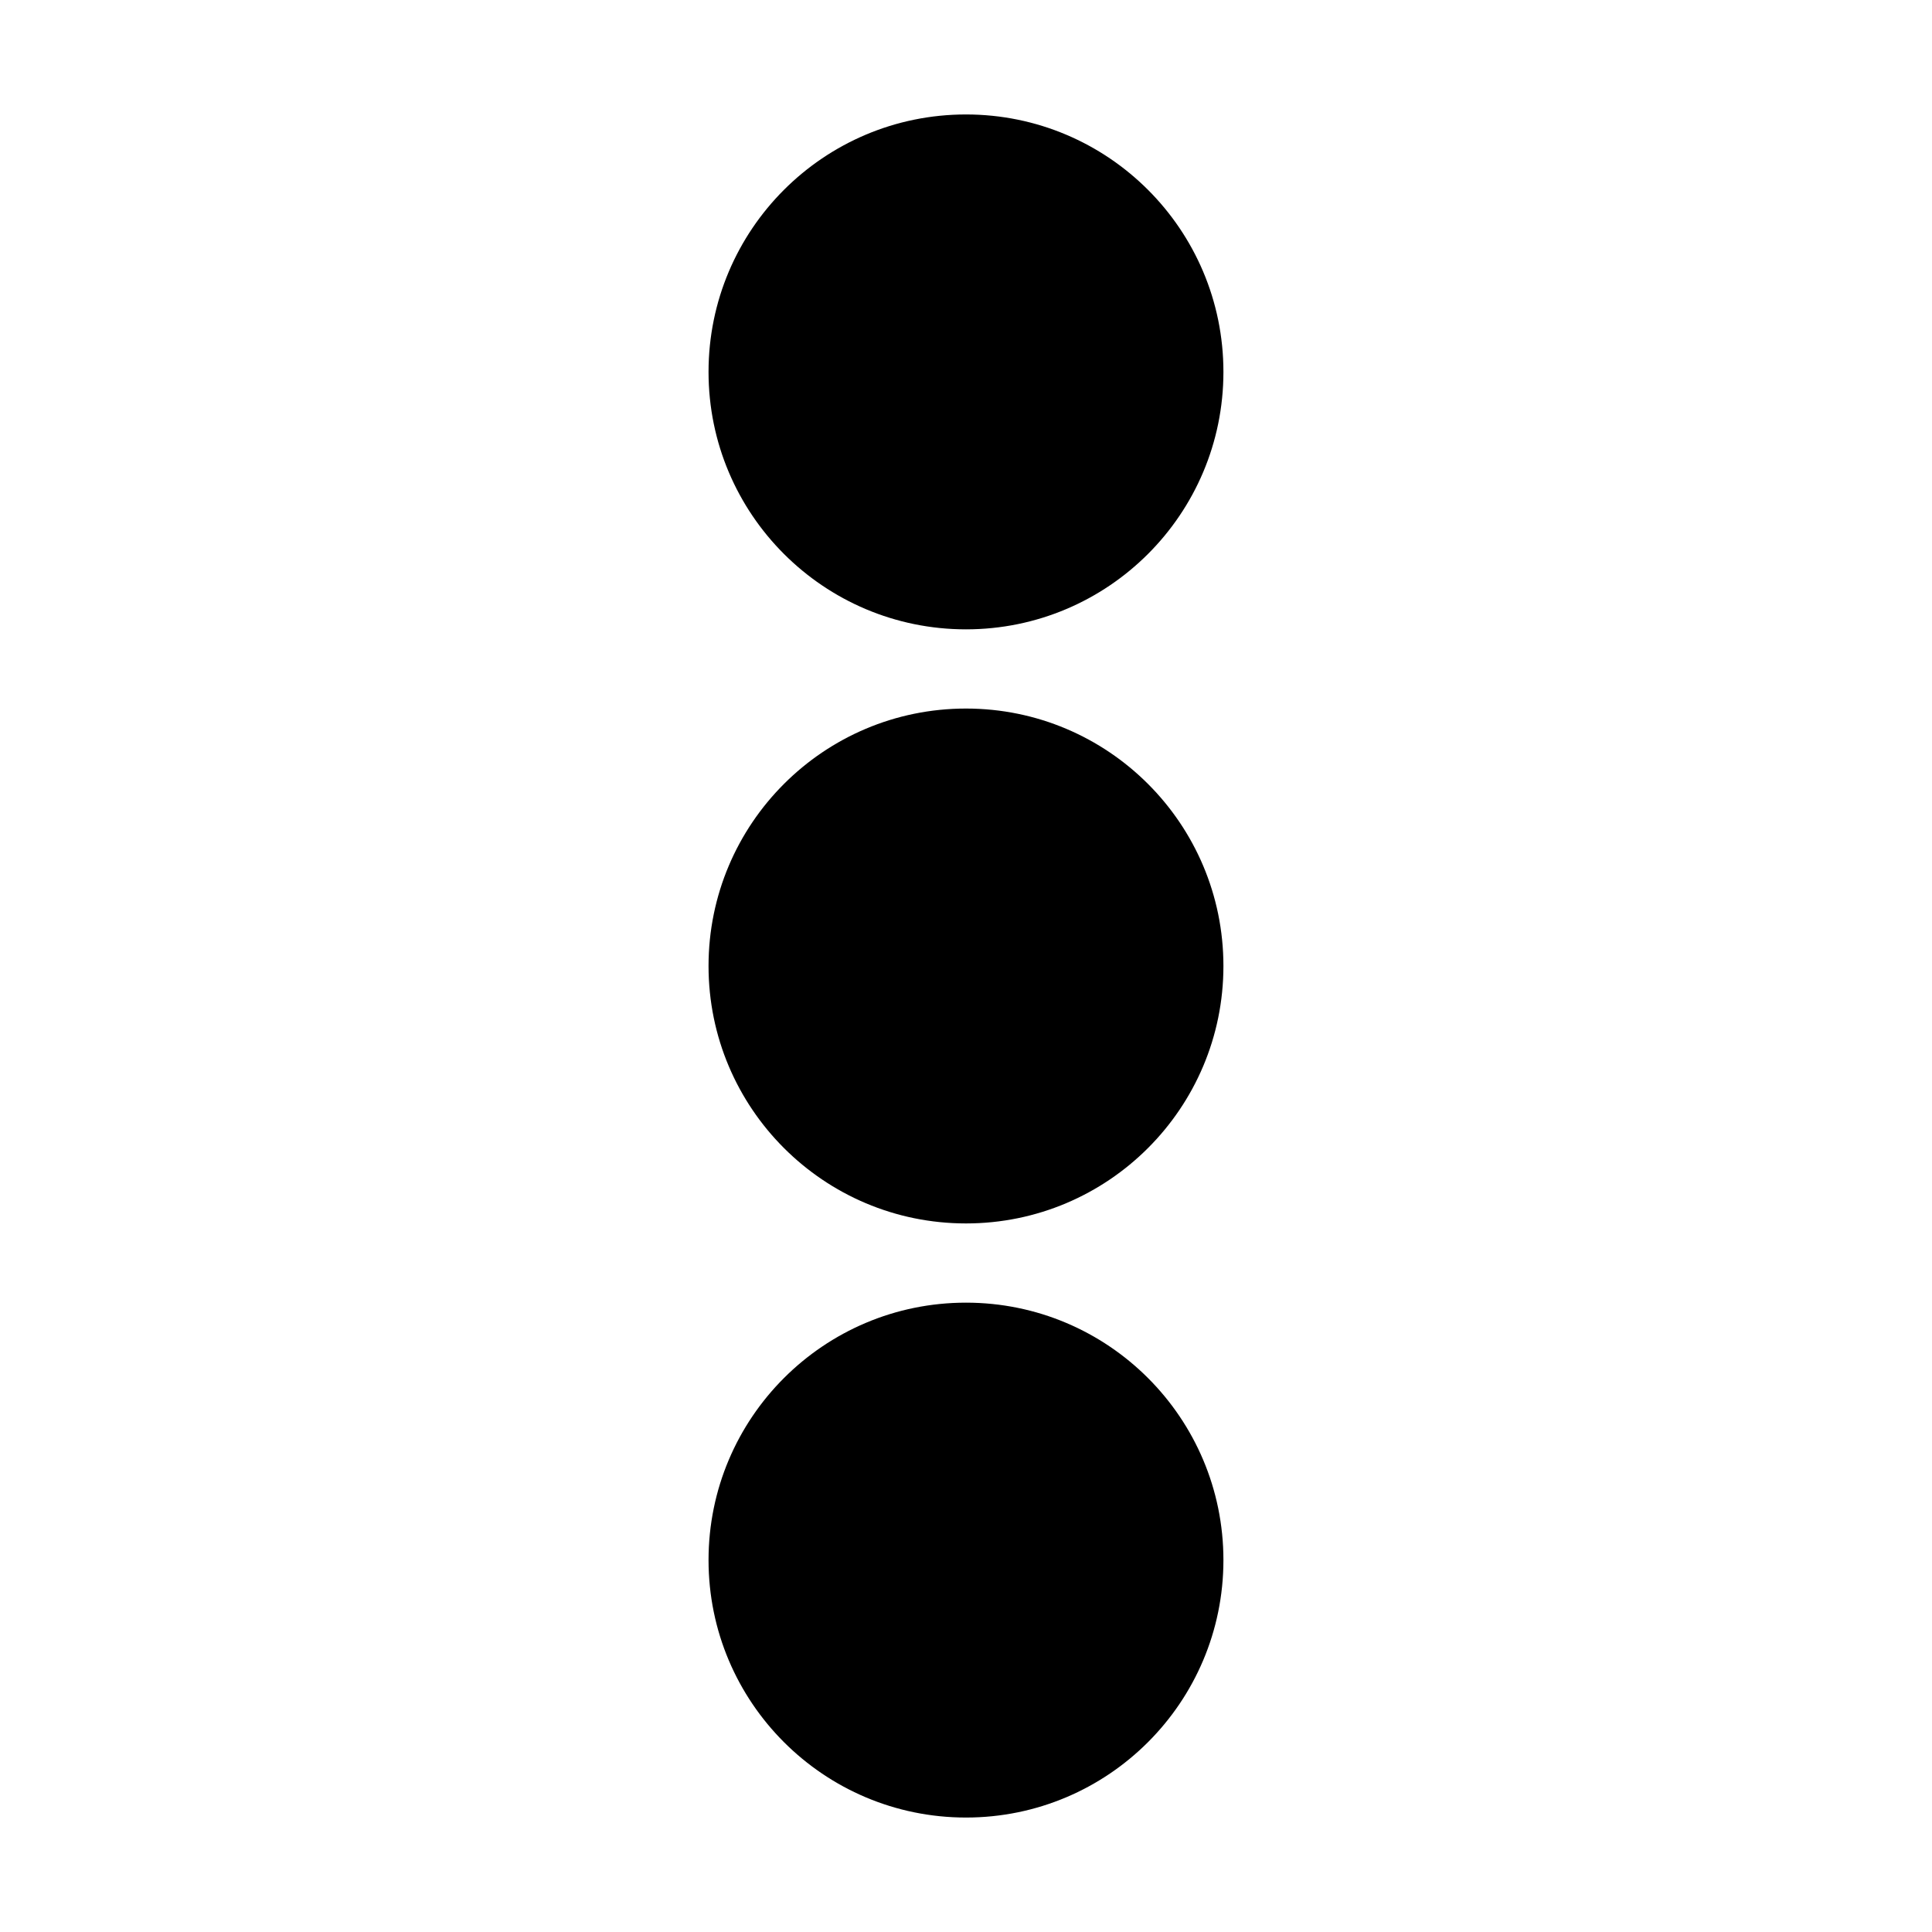
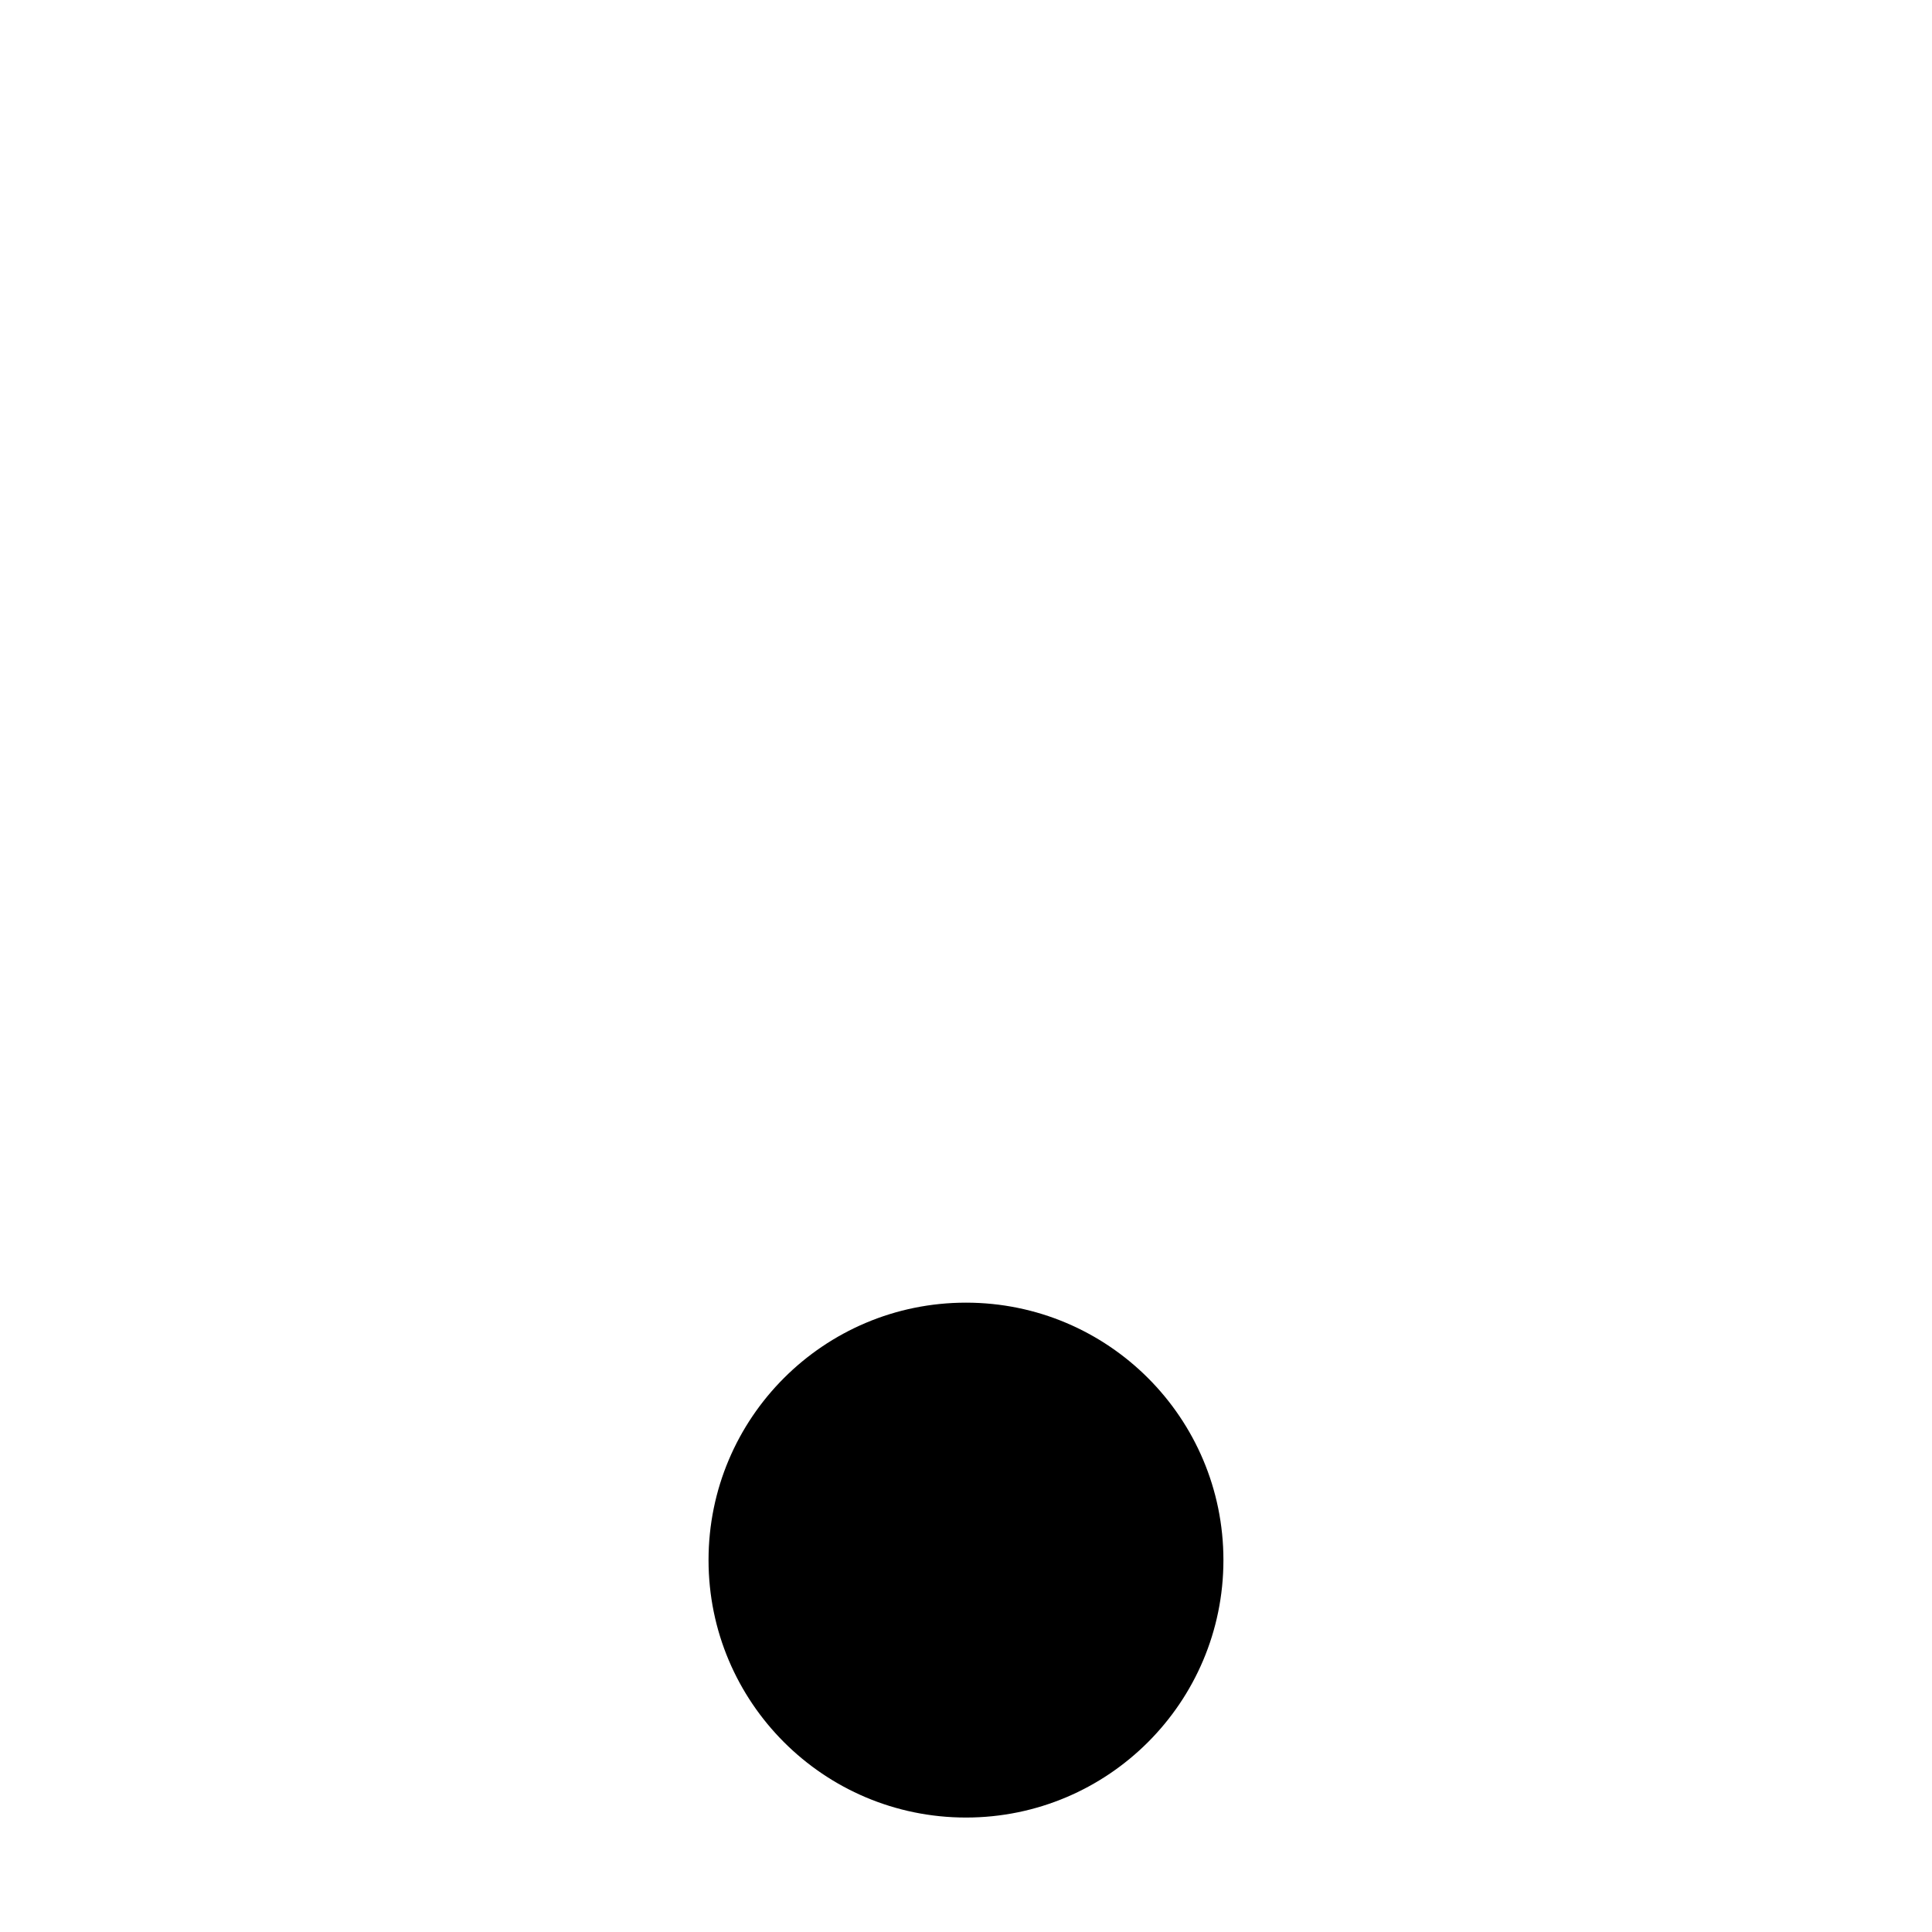
<svg xmlns="http://www.w3.org/2000/svg" fill="#000000" width="800px" height="800px" version="1.1" viewBox="144 144 512 512">
  <g>
-     <path d="m468.22 242.56c0 37.68-30.547 68.223-68.223 68.223-37.68 0-68.227-30.543-68.227-68.223 0-37.68 30.547-68.227 68.227-68.227 37.676 0 68.223 30.547 68.223 68.227" />
    <path d="m468.22 557.44c0 37.68-30.547 68.227-68.223 68.227-37.68 0-68.227-30.547-68.227-68.227 0-37.676 30.547-68.223 68.227-68.223 37.676 0 68.223 30.547 68.223 68.223" />
-     <path d="m468.22 400c0 37.676-30.547 68.223-68.223 68.223-37.68 0-68.227-30.547-68.227-68.223 0-37.68 30.547-68.227 68.227-68.227 37.676 0 68.223 30.547 68.223 68.227" />
  </g>
</svg>